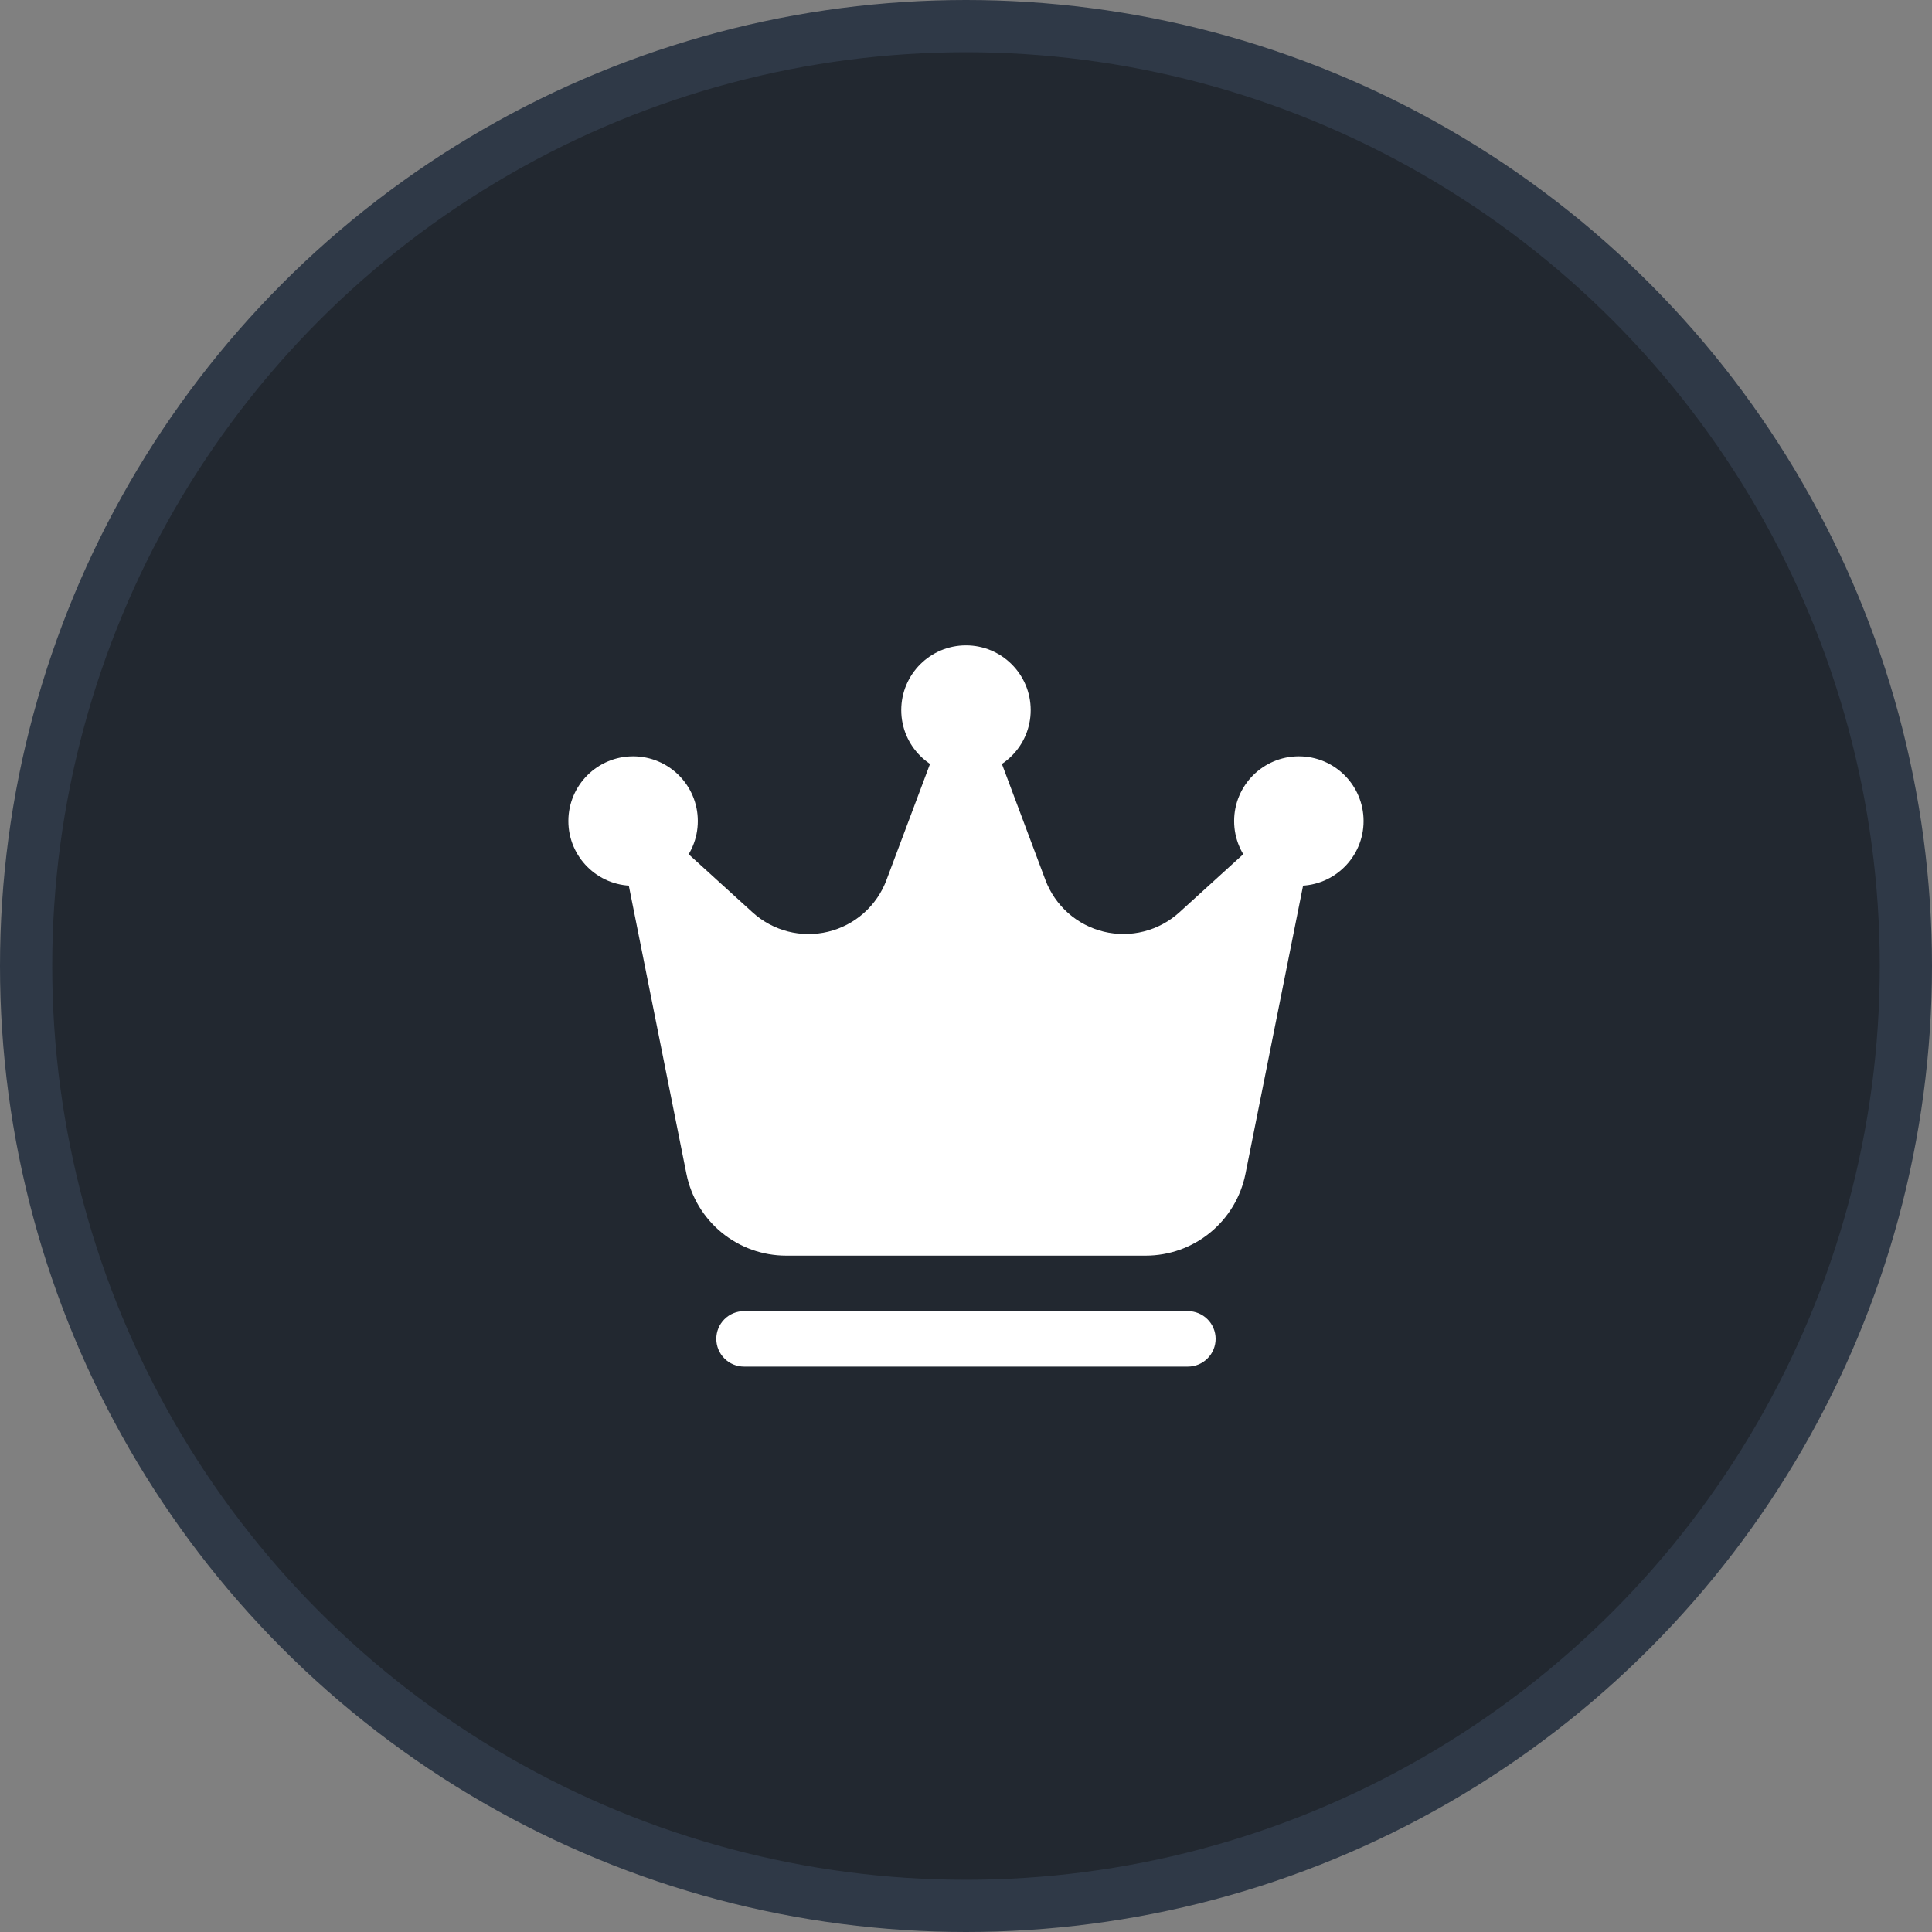
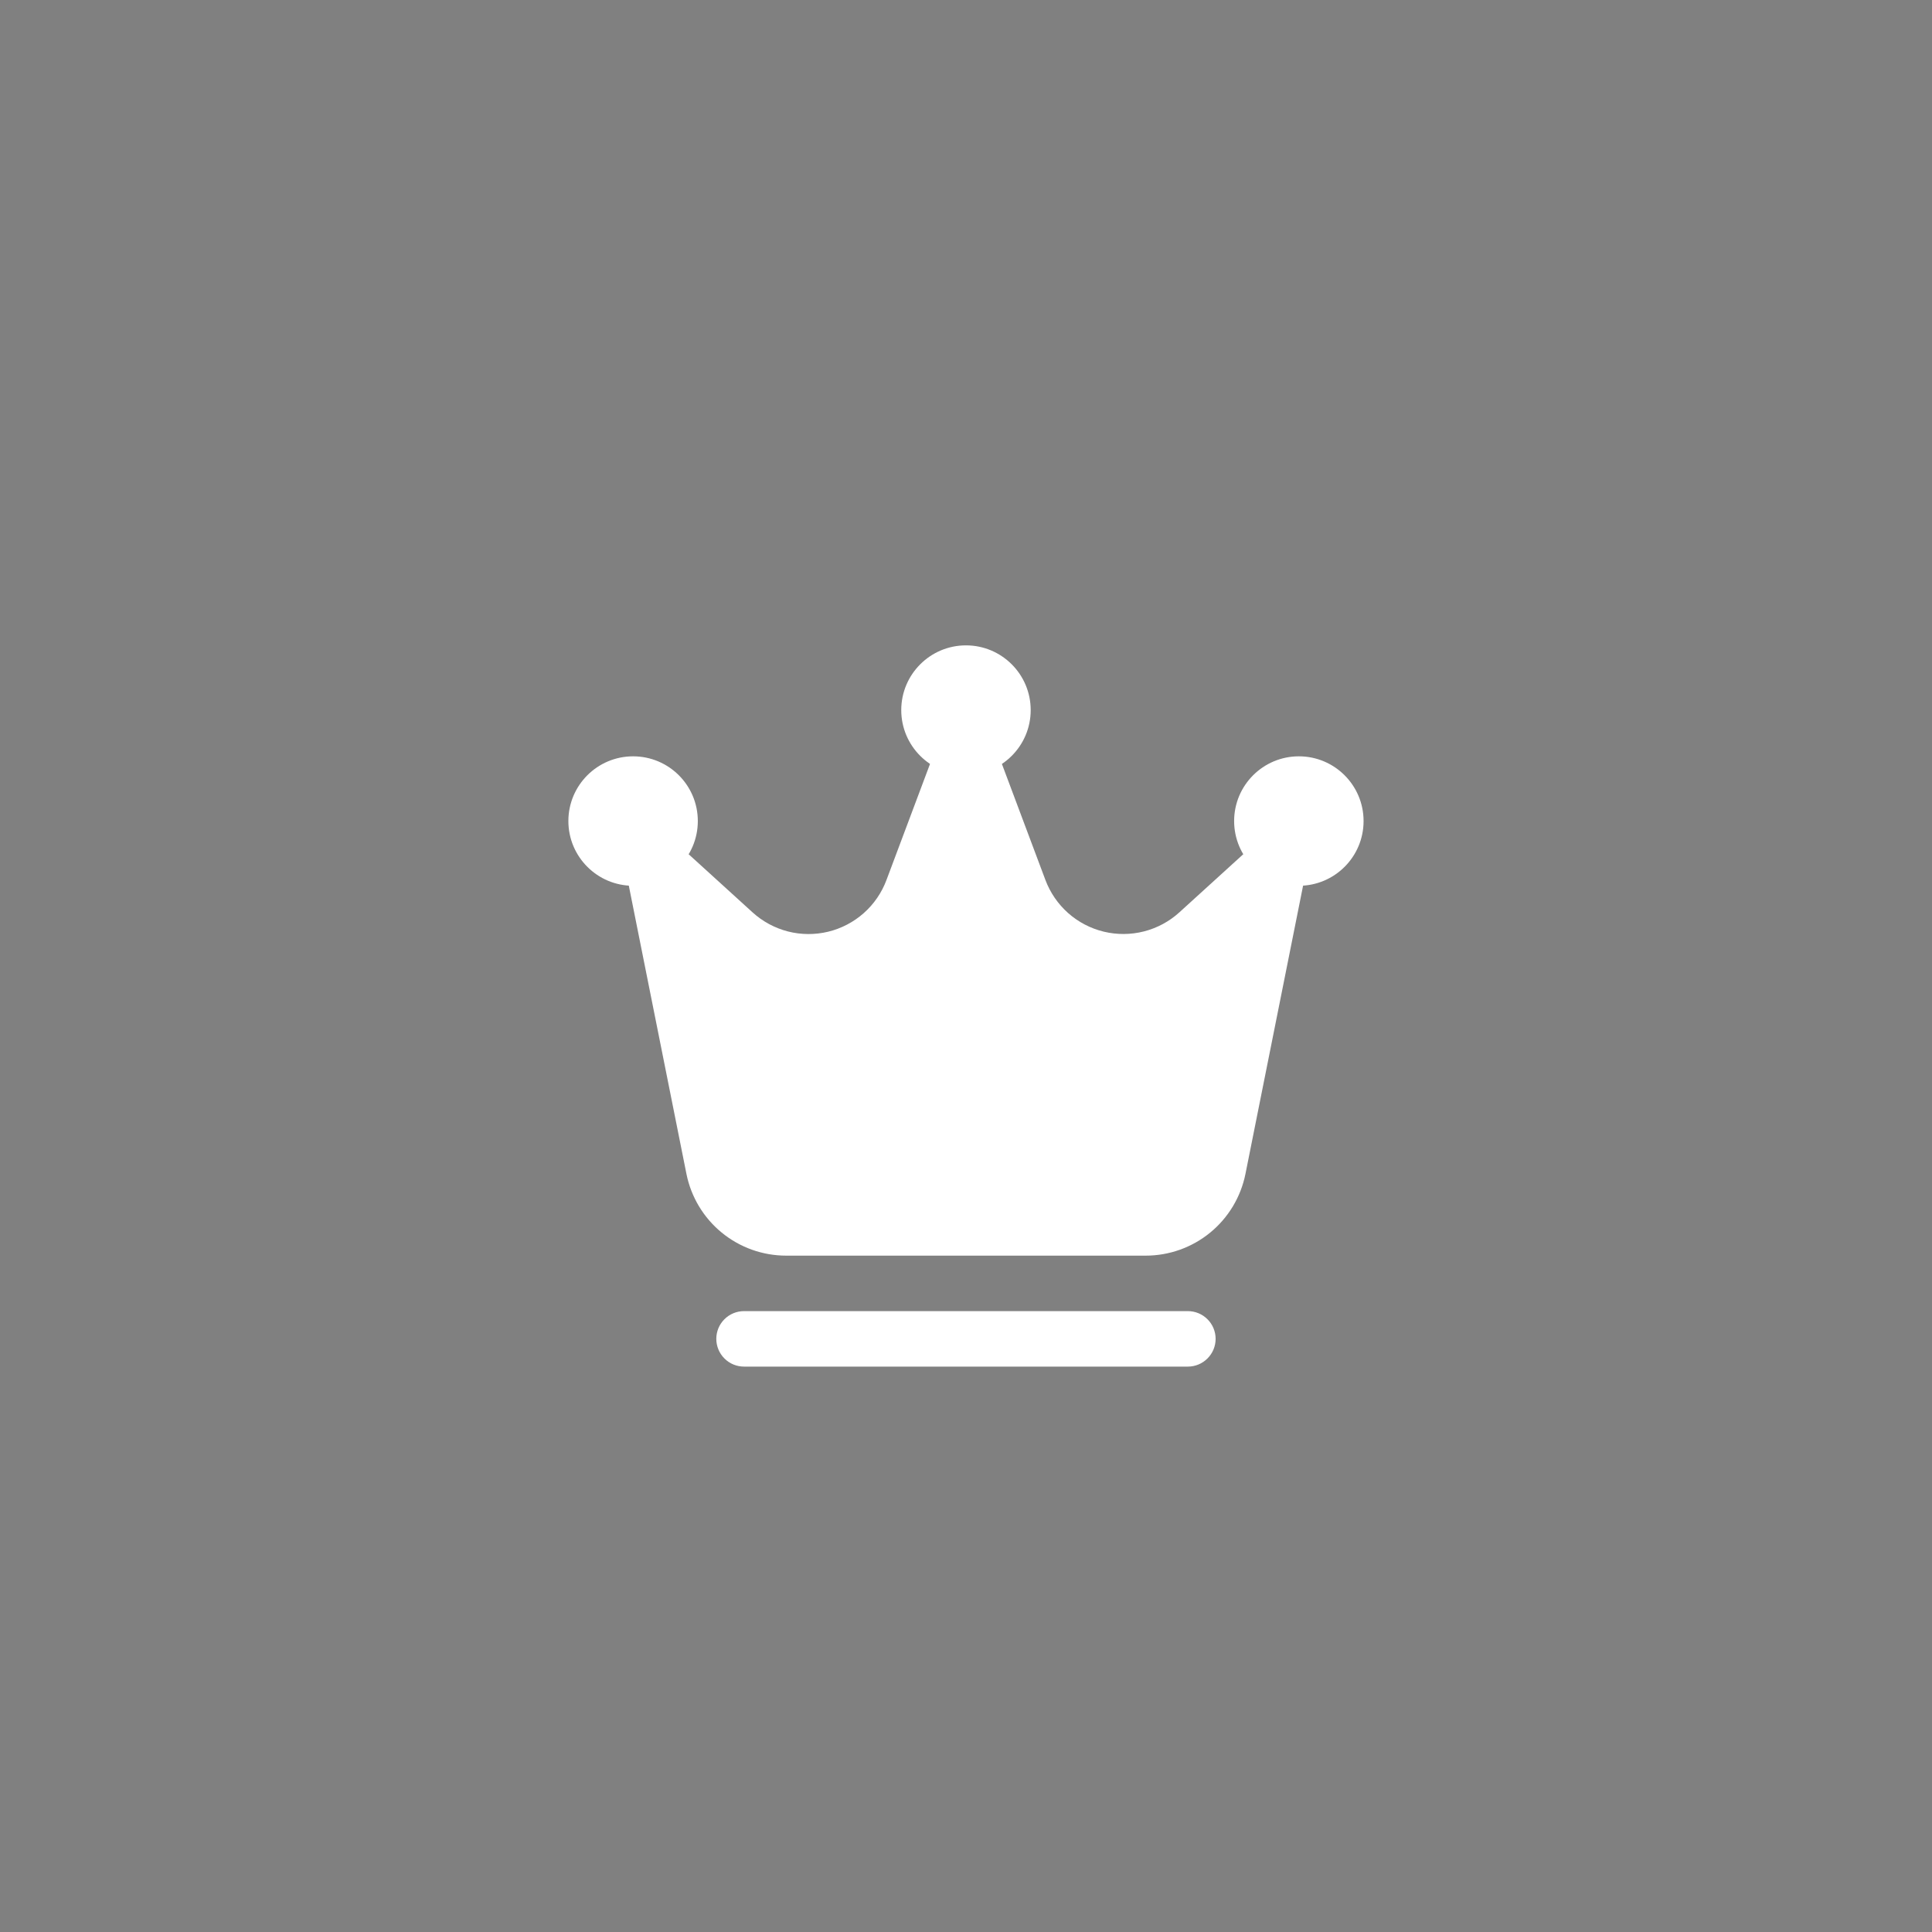
<svg xmlns="http://www.w3.org/2000/svg" width="74" height="74" viewBox="0 0 74 74" fill="none">
  <rect x="0" y="0" width="74" height="74" fill="#808080" stroke="none" />
-   <circle cx="37" cy="37" r="36" fill="#222830" stroke="#2F3947" stroke-width="2" />
  <path d="M36.999 29.677C38.368 29.677 39.478 28.567 39.478 27.198C39.478 25.829 38.368 24.719 36.999 24.719C35.63 24.719 34.52 25.829 34.52 27.198C34.52 28.567 35.63 29.677 36.999 29.677Z" fill="white" />
  <path d="M49.749 33.927C51.118 33.927 52.228 32.817 52.228 31.448C52.228 30.079 51.118 28.969 49.749 28.969C48.38 28.969 47.27 30.079 47.27 31.448C47.27 32.817 48.38 33.927 49.749 33.927Z" fill="white" />
  <path d="M24.249 33.927C25.618 33.927 26.728 32.817 26.728 31.448C26.728 30.079 25.618 28.969 24.249 28.969C22.88 28.969 21.77 30.079 21.77 31.448C21.77 32.817 22.88 33.927 24.249 33.927Z" fill="white" />
  <path fill-rule="evenodd" clip-rule="evenodd" d="M50.081 33.073C50.125 32.853 50.098 32.626 50.005 32.422C49.912 32.219 49.757 32.05 49.563 31.94C49.368 31.83 49.143 31.784 48.921 31.808C48.699 31.833 48.49 31.928 48.324 32.078L45.171 34.946C44.786 35.296 44.321 35.546 43.816 35.675C43.312 35.804 42.784 35.807 42.278 35.685C41.772 35.563 41.304 35.319 40.914 34.974C40.525 34.629 40.225 34.193 40.042 33.706L37.993 28.242C37.916 28.04 37.781 27.865 37.603 27.742C37.425 27.619 37.214 27.553 36.998 27.553C36.782 27.553 36.571 27.619 36.393 27.742C36.216 27.865 36.08 28.04 36.004 28.242L33.954 33.706C33.772 34.194 33.472 34.63 33.083 34.975C32.693 35.32 32.225 35.565 31.719 35.687C31.212 35.809 30.684 35.806 30.18 35.677C29.675 35.547 29.21 35.296 28.825 34.946L25.672 32.078C25.506 31.928 25.297 31.833 25.075 31.808C24.853 31.784 24.628 31.83 24.434 31.94C24.239 32.05 24.084 32.219 23.991 32.422C23.898 32.626 23.871 32.853 23.915 33.073L26.292 44.962C26.469 45.845 26.946 46.64 27.643 47.211C28.339 47.782 29.212 48.094 30.113 48.094H43.883C44.784 48.094 45.657 47.782 46.353 47.211C47.05 46.64 47.527 45.845 47.704 44.962L50.081 33.073ZM45.498 50.219H28.498C28.216 50.219 27.946 50.331 27.747 50.53C27.547 50.729 27.436 50.999 27.436 51.281C27.436 51.563 27.547 51.833 27.747 52.032C27.946 52.232 28.216 52.344 28.498 52.344H45.498C45.78 52.344 46.05 52.232 46.249 52.032C46.449 51.833 46.561 51.563 46.561 51.281C46.561 50.999 46.449 50.729 46.249 50.53C46.05 50.331 45.78 50.219 45.498 50.219Z" fill="white" />
</svg>